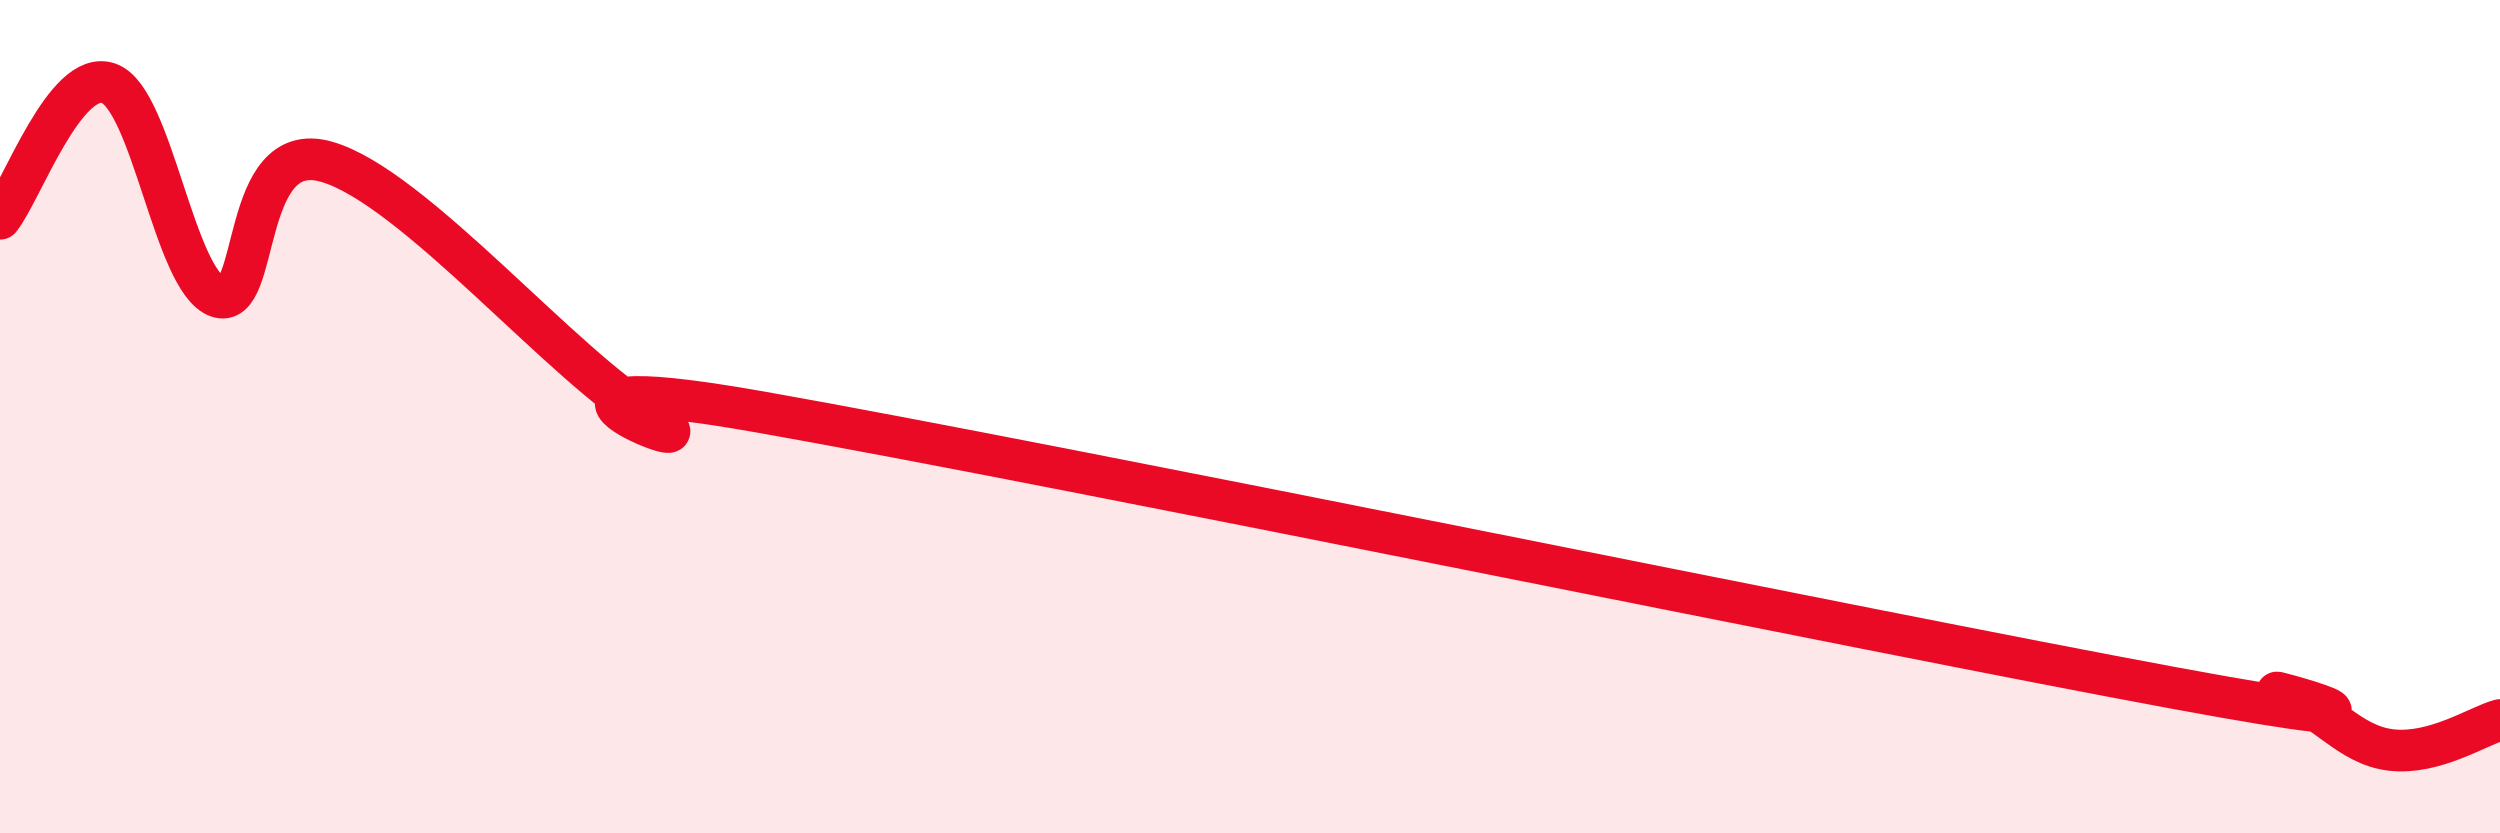
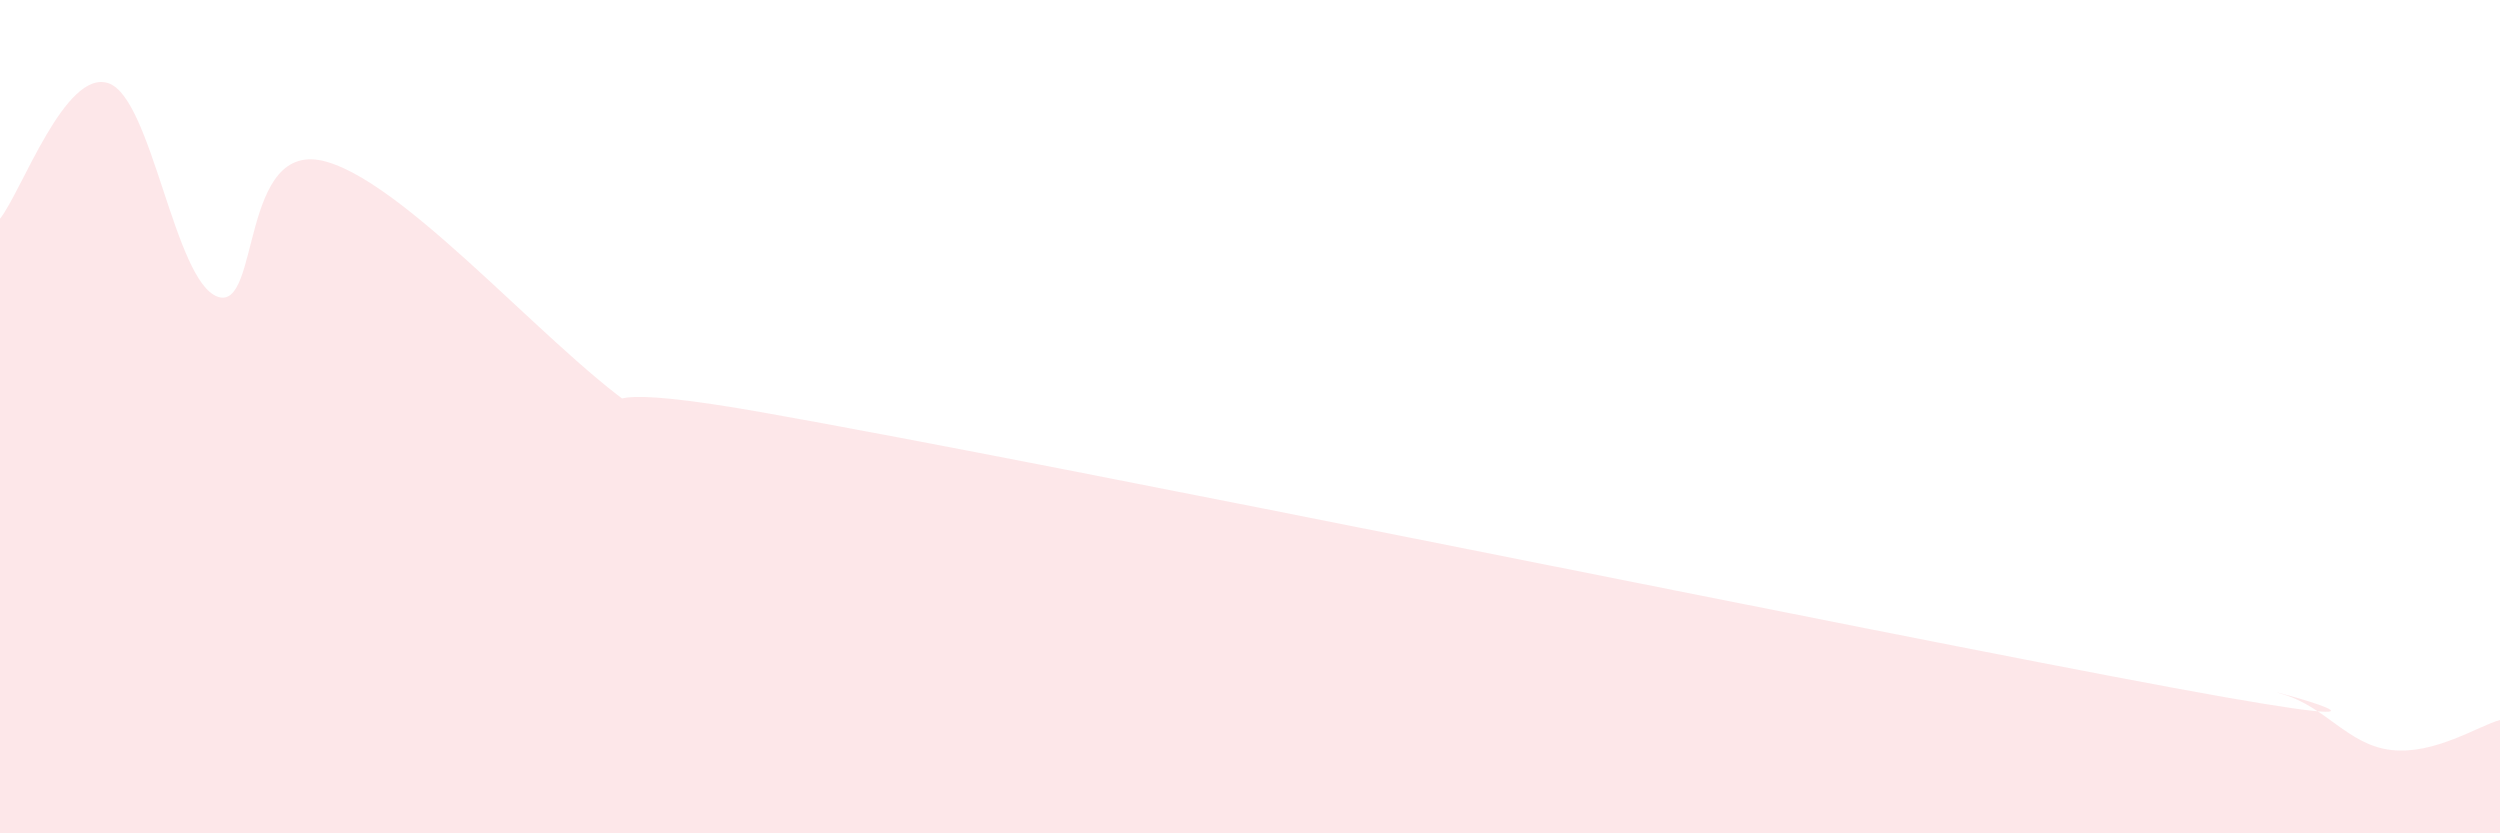
<svg xmlns="http://www.w3.org/2000/svg" width="60" height="20" viewBox="0 0 60 20">
  <path d="M 0,5.25 C 0.52,4.6 1.57,1.63 2.61,2 C 3.65,2.37 4.18,6.74 5.22,7.12 C 6.26,7.5 5.74,3.29 7.83,3.88 C 9.92,4.47 13.56,8.85 15.65,10.05 C 17.74,11.25 10.96,8.6 18.26,9.89 C 25.56,11.18 44.87,15.16 52.17,16.51 C 59.47,17.86 53.74,16.36 54.78,16.66 C 55.82,16.96 56.35,17.88 57.39,18 C 58.43,18.12 59.48,17.42 60,17.28L60 20L0 20Z" fill="#EB0A25" opacity="0.1" stroke-linecap="round" stroke-linejoin="round" />
-   <path d="M 0,5.25 C 0.52,4.6 1.57,1.63 2.61,2 C 3.65,2.37 4.18,6.74 5.22,7.12 C 6.26,7.5 5.74,3.29 7.83,3.88 C 9.92,4.47 13.56,8.85 15.65,10.05 C 17.74,11.25 10.96,8.6 18.26,9.89 C 25.56,11.18 44.87,15.16 52.17,16.51 C 59.47,17.86 53.74,16.36 54.78,16.66 C 55.82,16.96 56.35,17.88 57.39,18 C 58.43,18.12 59.48,17.42 60,17.28" stroke="#EB0A25" stroke-width="1" fill="none" stroke-linecap="round" stroke-linejoin="round" />
</svg>